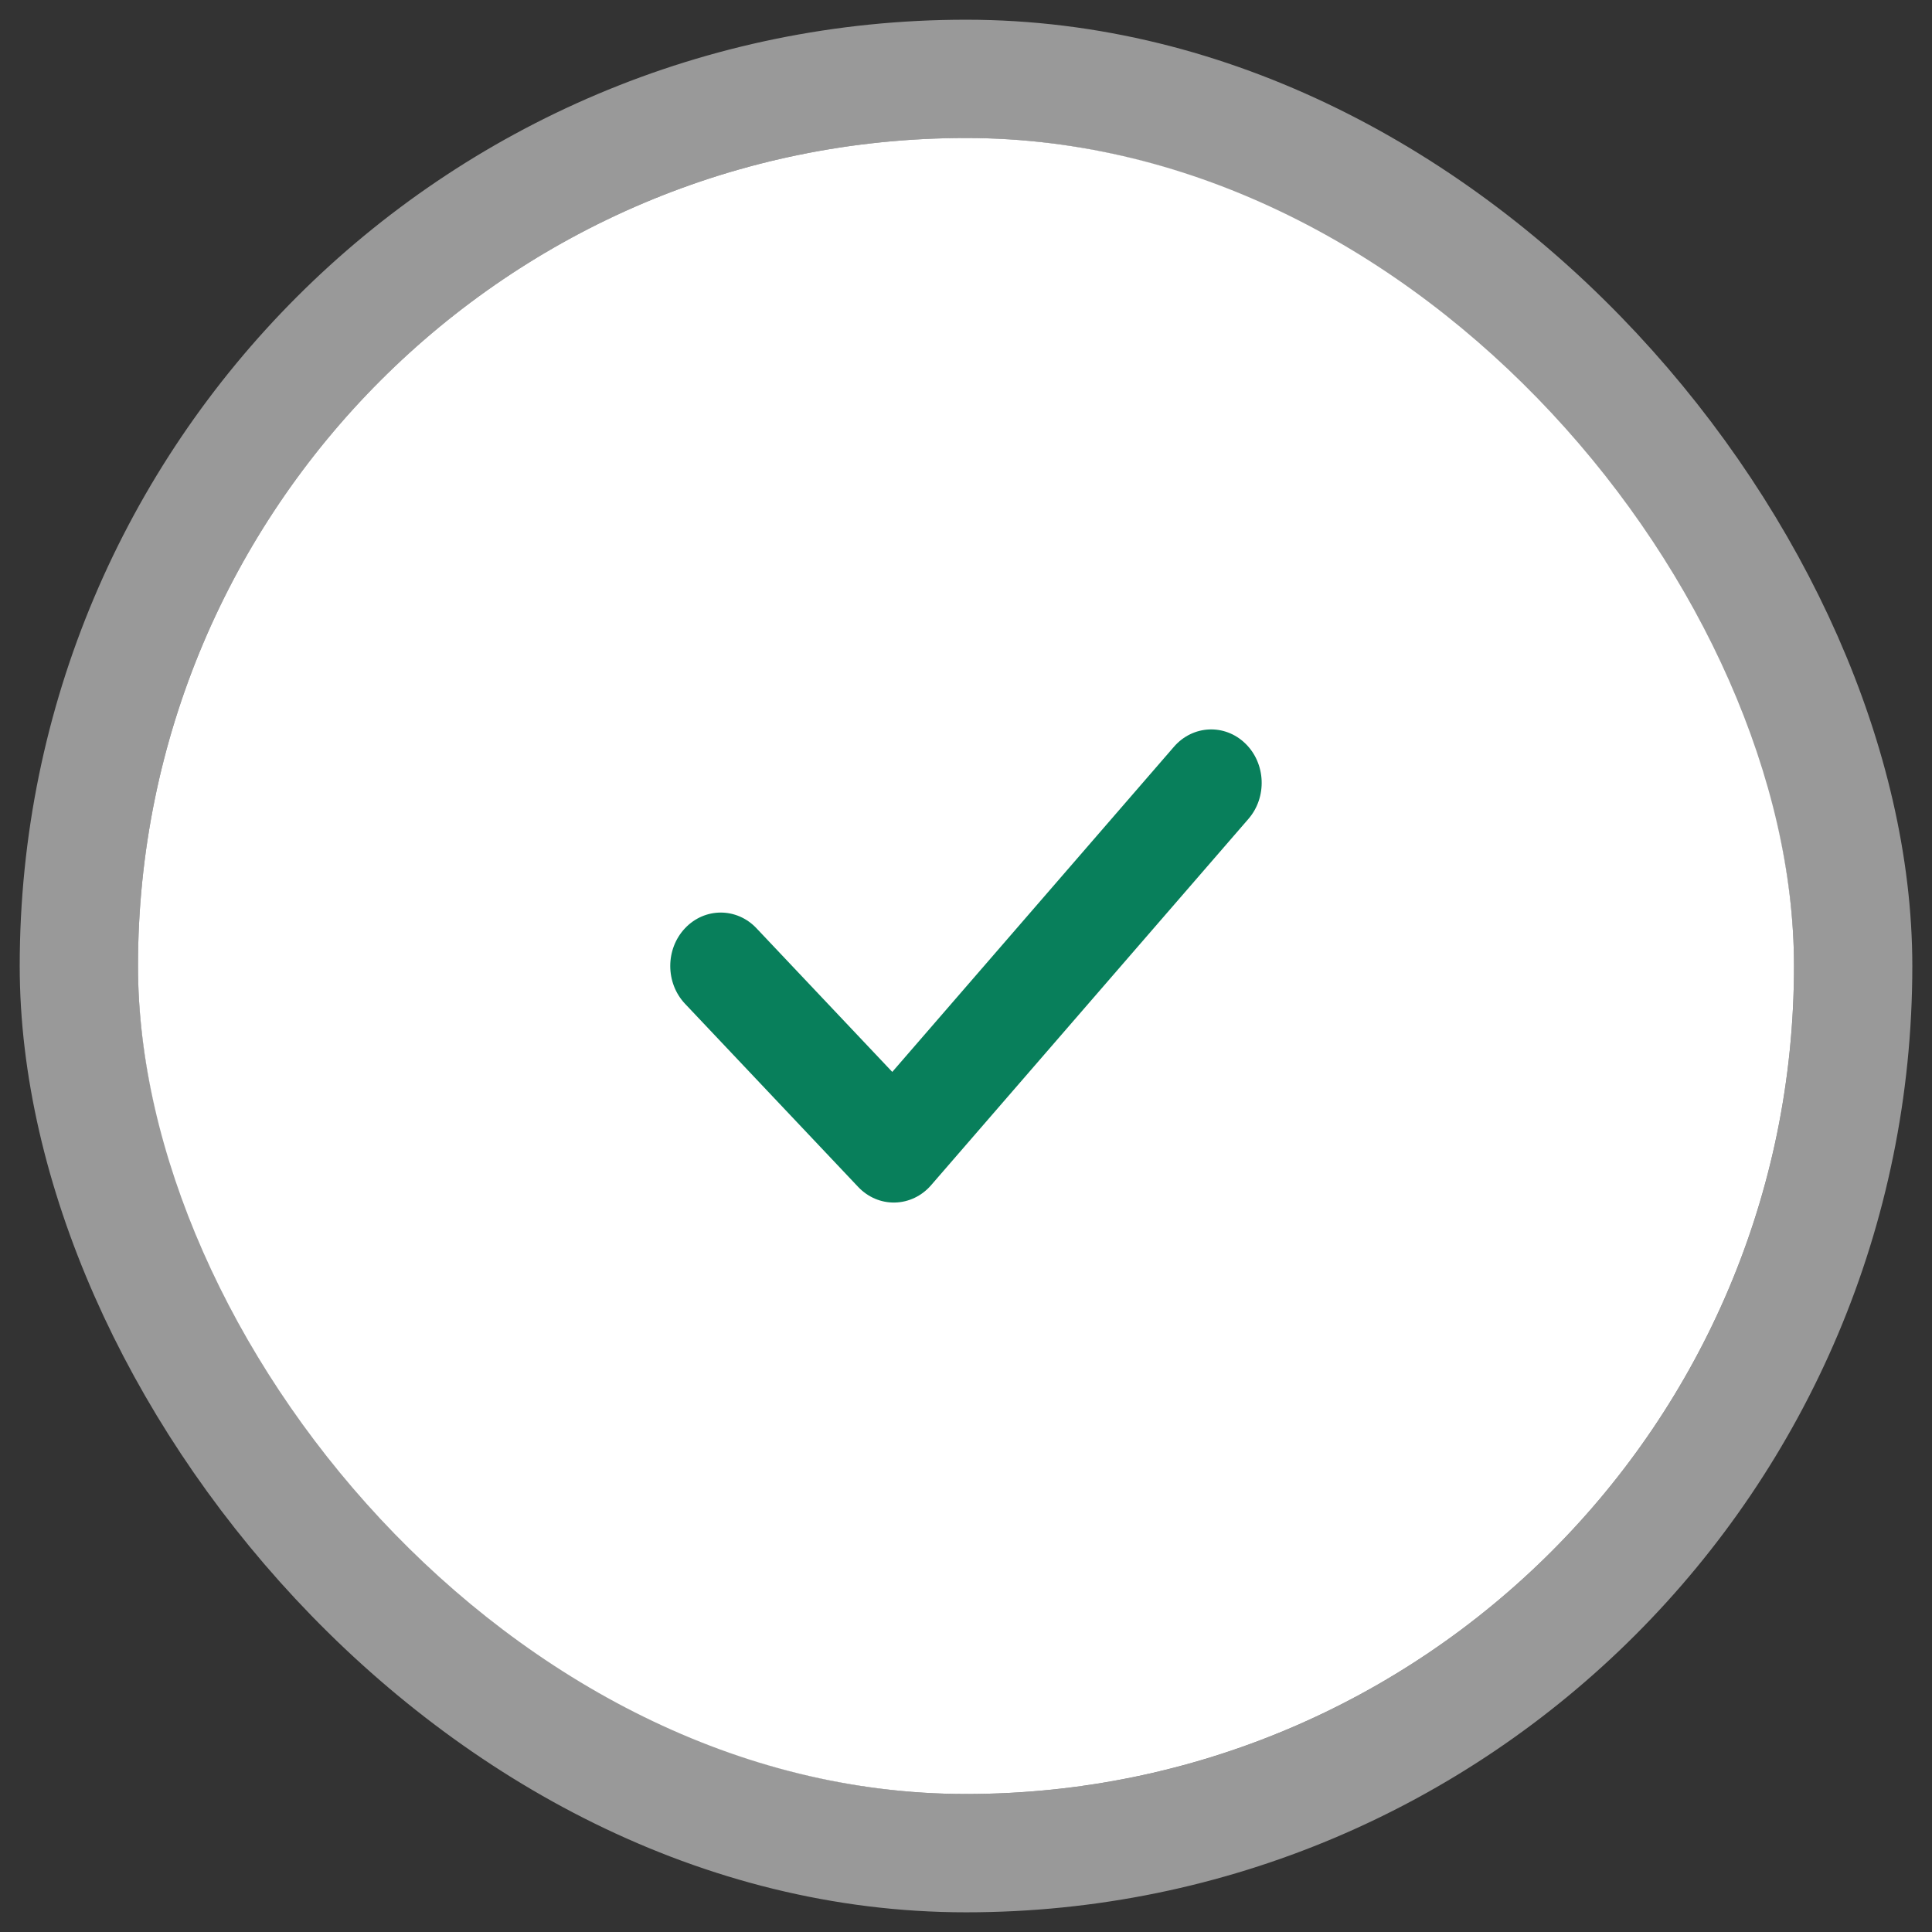
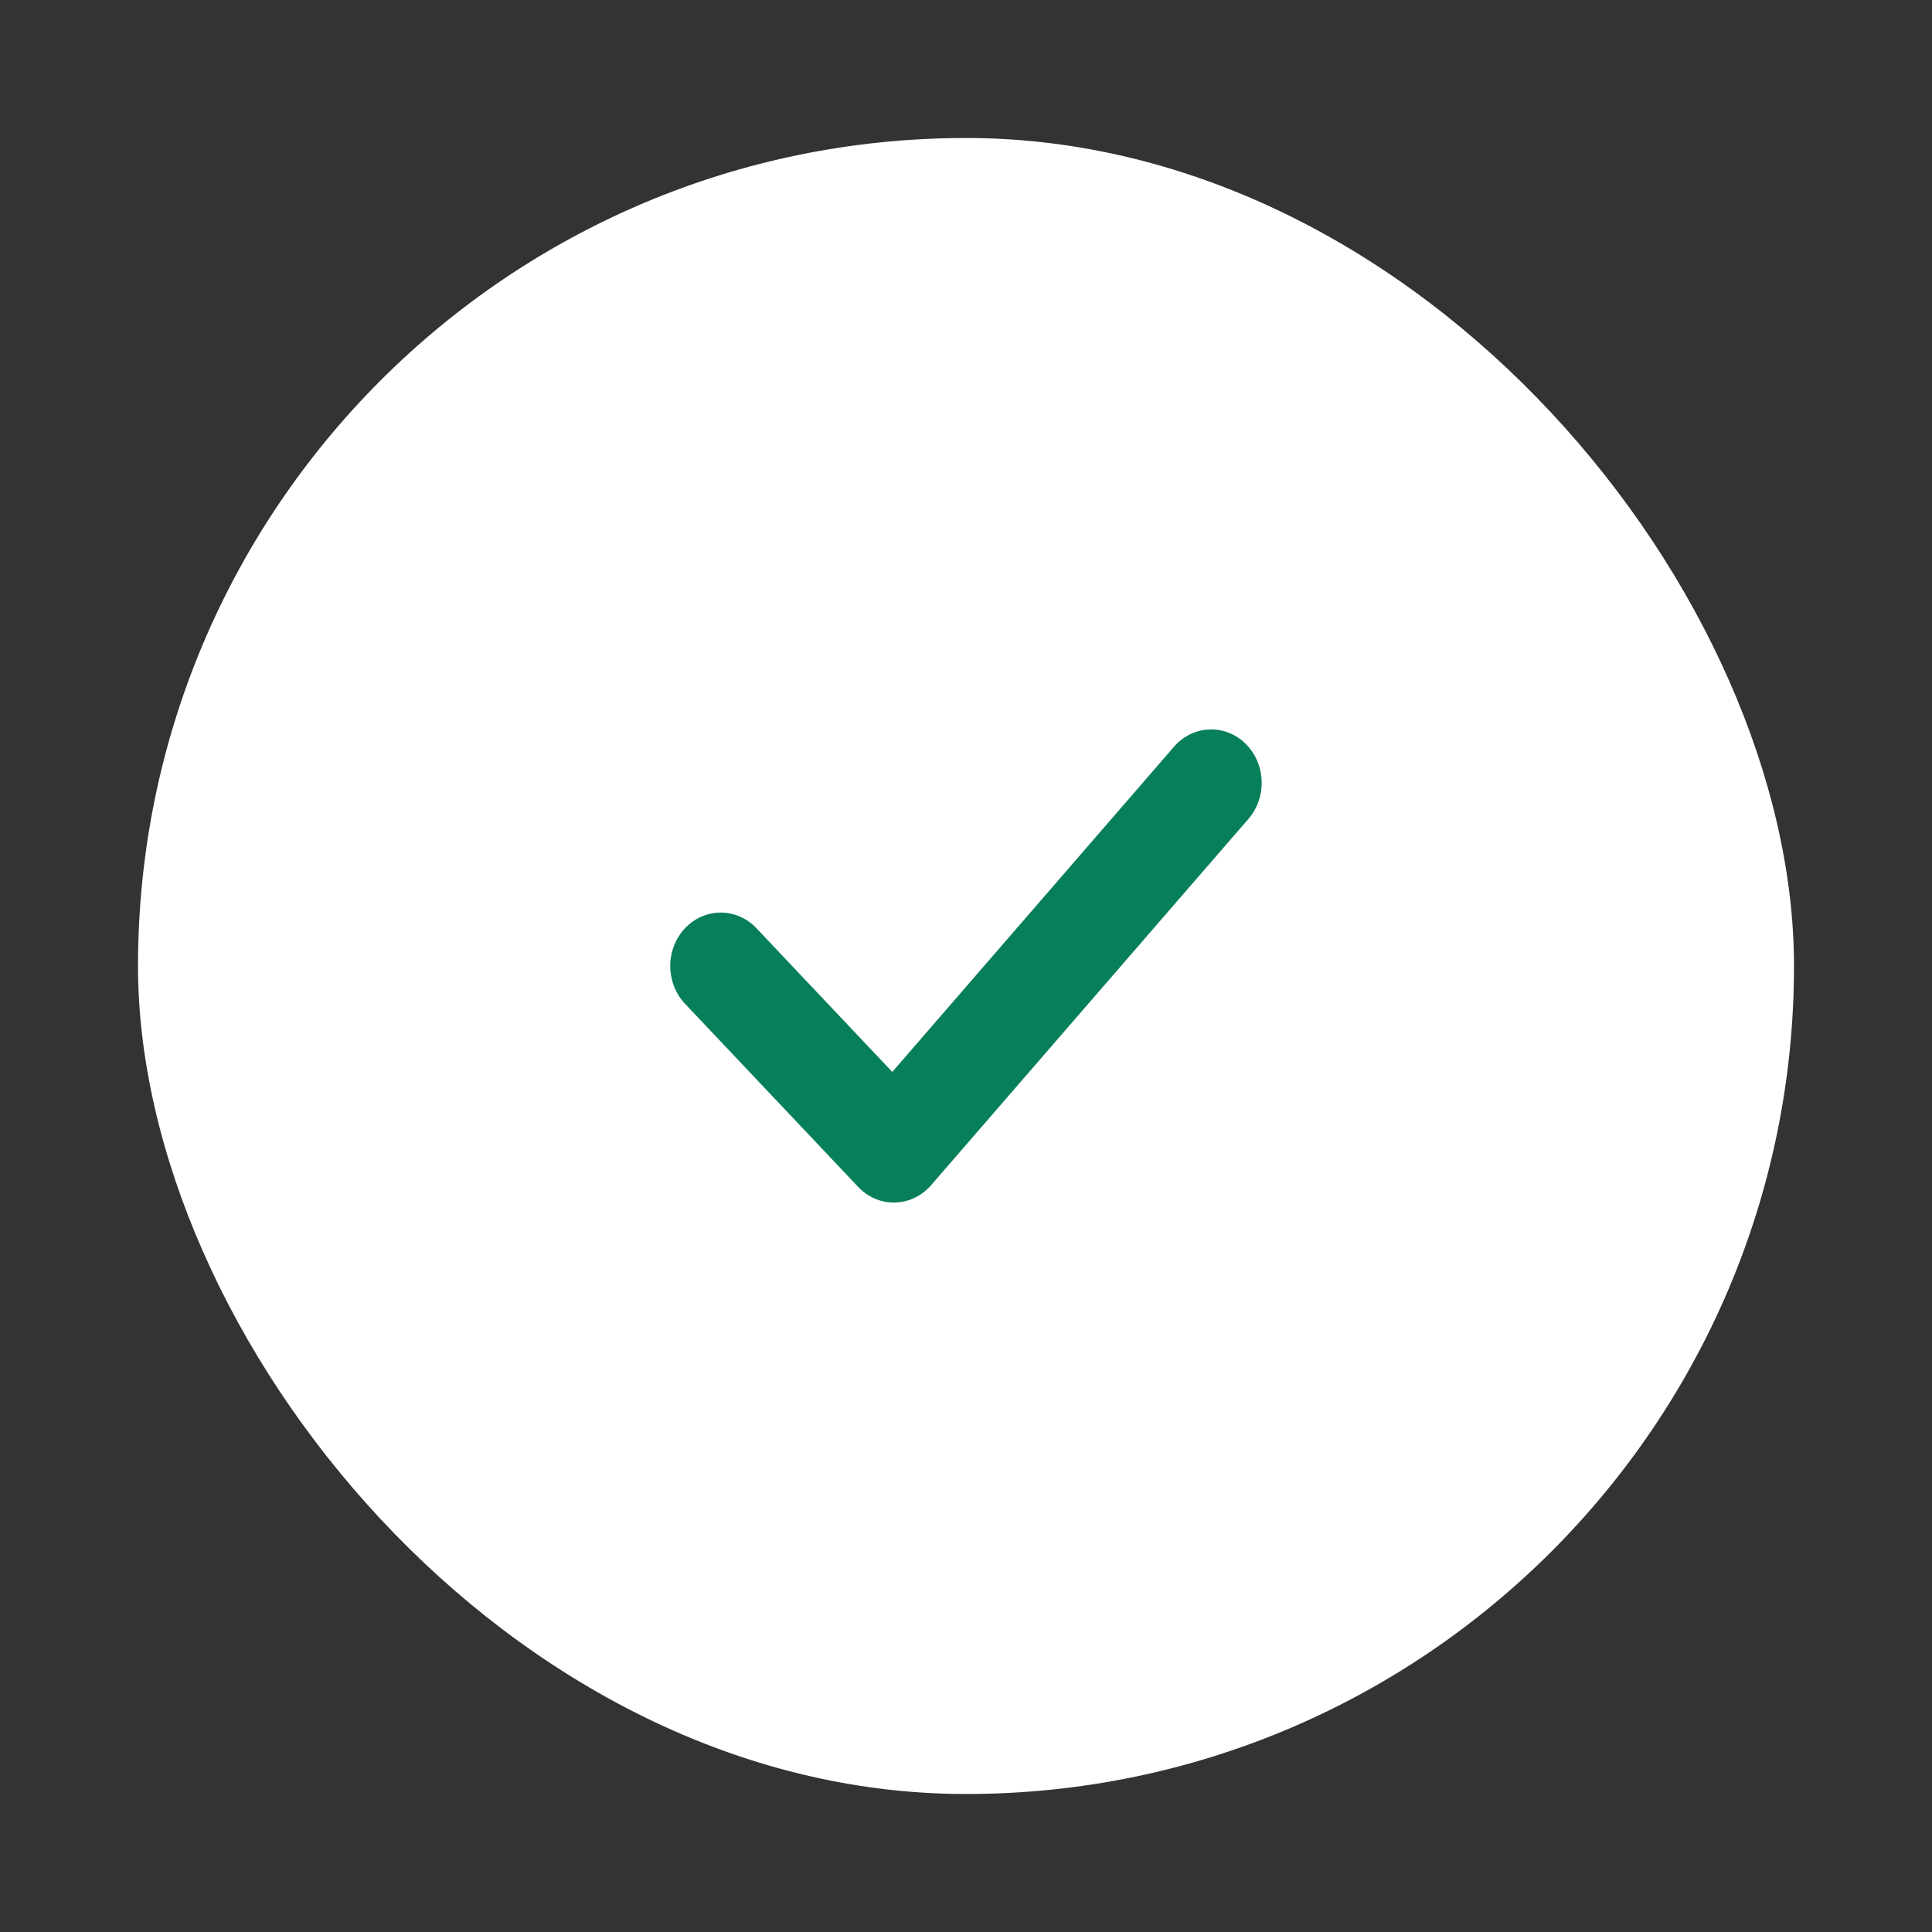
<svg xmlns="http://www.w3.org/2000/svg" width="56" height="56" viewBox="0 0 56 56" fill="none">
  <rect x="0" y="0" width="56" height="56" fill="#333333" stroke="none" />
  <rect x="4" y="4" width="48" height="48" rx="24" fill="white" />
-   <rect x="2.286" y="2.286" width="51.429" height="51.429" rx="25.714" stroke="white" stroke-opacity="0.5" stroke-width="3.429" />
  <path fill-rule="evenodd" clip-rule="evenodd" d="M36.096 21.55C36.692 22.127 36.732 23.107 36.186 23.737L26.987 34.355C26.718 34.666 26.339 34.847 25.94 34.856C25.541 34.866 25.156 34.702 24.874 34.403L19.856 29.095C19.285 28.49 19.285 27.509 19.856 26.905C20.428 26.3 21.354 26.3 21.926 26.905L25.863 31.07L34.028 21.645C34.575 21.014 35.5 20.972 36.096 21.55Z" fill="#087F5B" />
</svg>